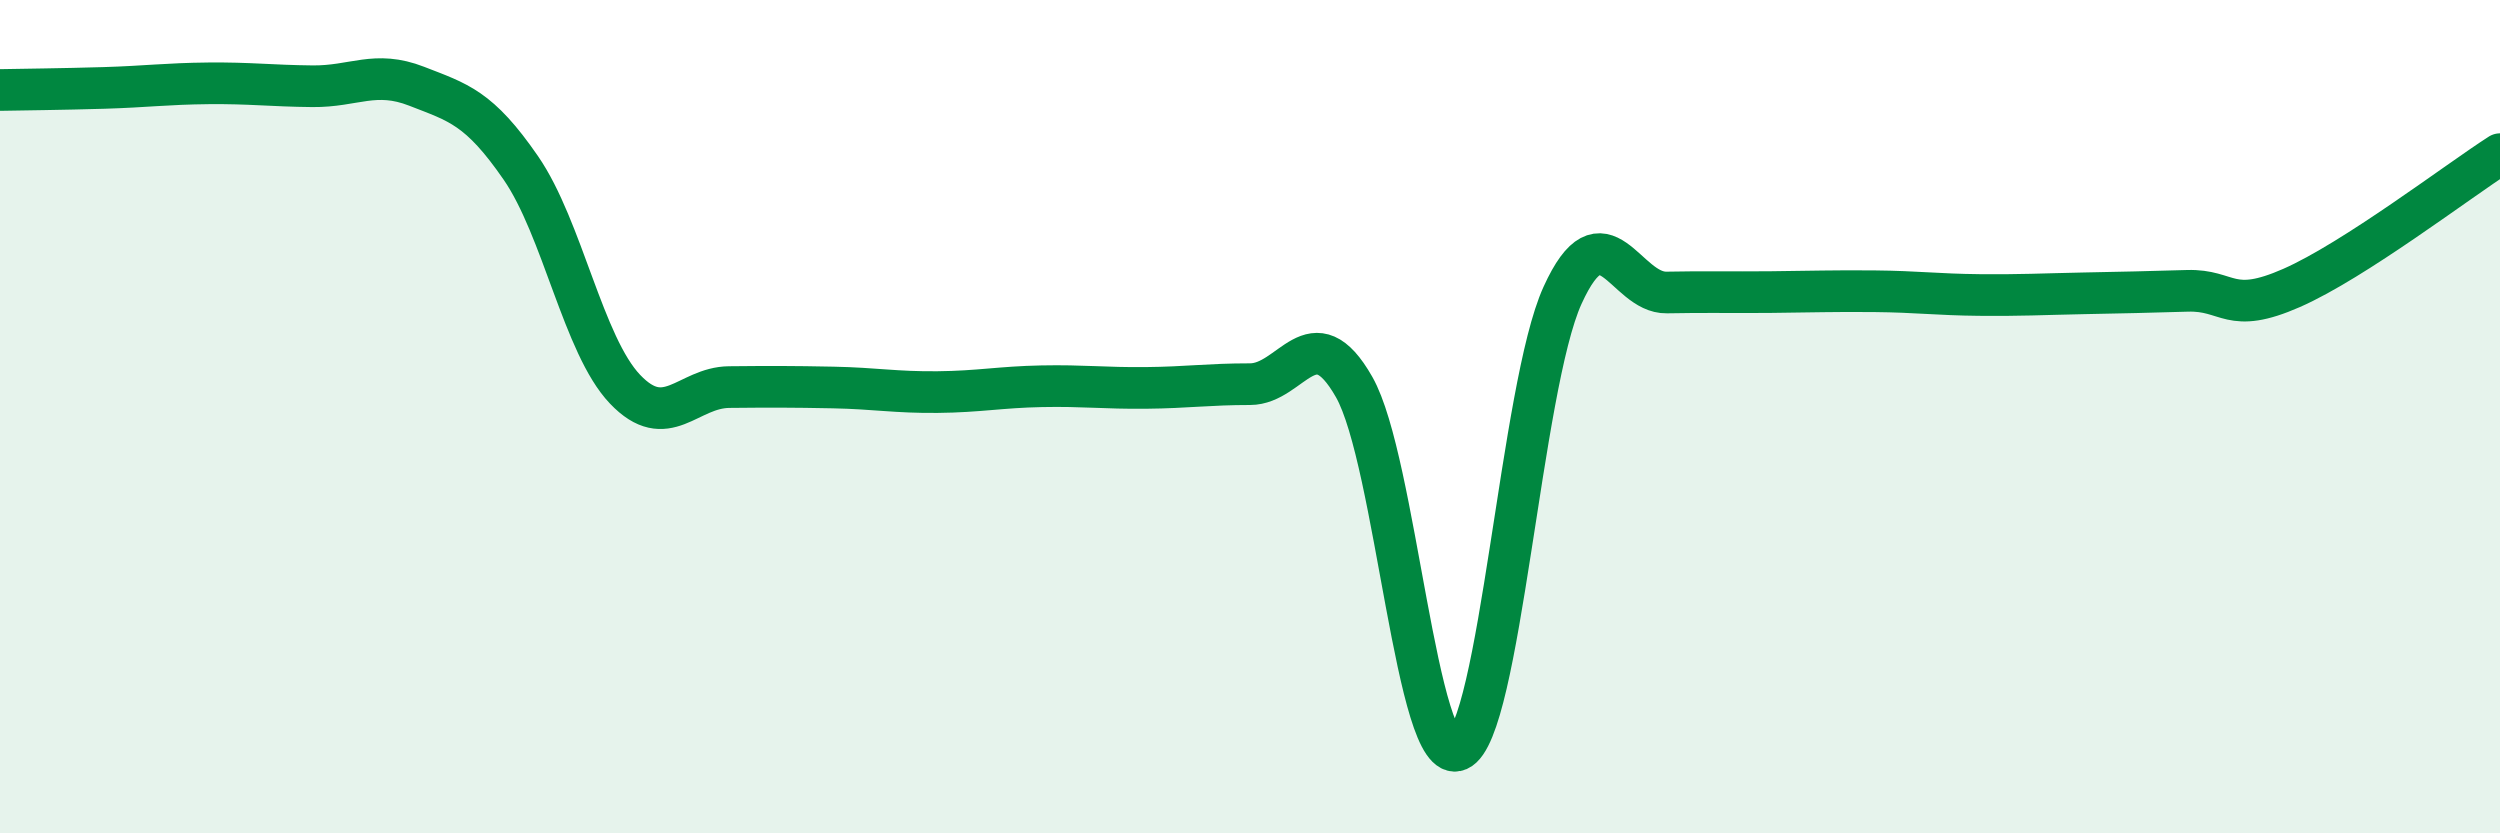
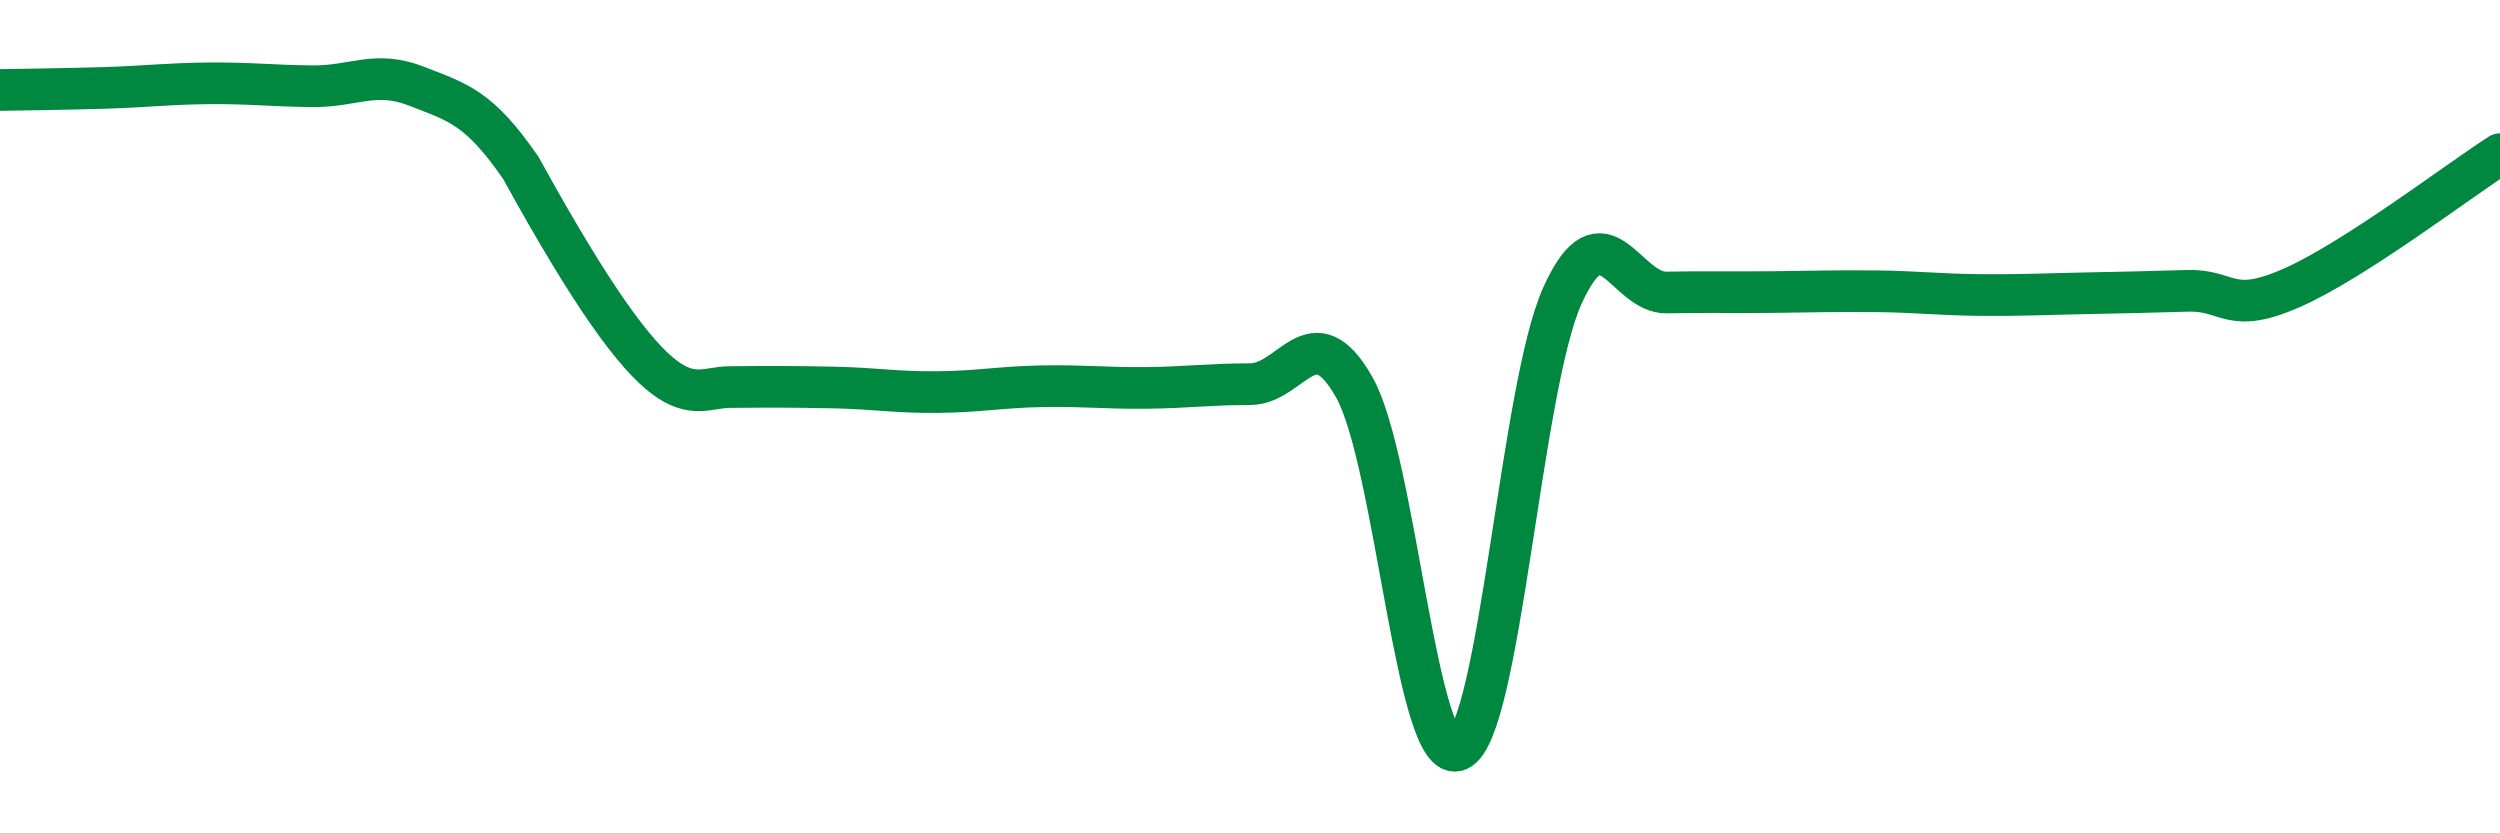
<svg xmlns="http://www.w3.org/2000/svg" width="60" height="20" viewBox="0 0 60 20">
-   <path d="M 0,2.16 C 0.5,2.15 1.5,2.14 2.5,2.11 C 3.5,2.08 4,2.01 5,2 C 6,1.99 6.5,2.06 7.5,2.07 C 8.5,2.08 9,1.68 10,2.07 C 11,2.46 11.5,2.58 12.5,4.03 C 13.5,5.48 14,8.29 15,9.34 C 16,10.39 16.5,9.3 17.5,9.29 C 18.5,9.28 19,9.28 20,9.3 C 21,9.32 21.5,9.42 22.5,9.41 C 23.5,9.4 24,9.29 25,9.27 C 26,9.25 26.5,9.32 27.5,9.31 C 28.5,9.3 29,9.22 30,9.22 C 31,9.22 31.5,7.53 32.5,9.29 C 33.5,11.05 34,18.44 35,18 C 36,17.56 36.5,9.29 37.5,7.09 C 38.5,4.89 39,7.04 40,7.02 C 41,7 41.5,7.02 42.5,7.01 C 43.5,7 44,6.98 45,6.99 C 46,7 46.5,7.07 47.5,7.08 C 48.5,7.09 49,7.06 50,7.04 C 51,7.02 51.5,7.01 52.5,6.98 C 53.5,6.95 53.5,7.57 55,6.91 C 56.5,6.25 59,4.34 60,3.7L60 20L0 20Z" fill="#008740" opacity="0.1" stroke-linecap="round" stroke-linejoin="round" />
-   <path d="M 0,2.16 C 0.5,2.15 1.5,2.14 2.5,2.11 C 3.5,2.08 4,2.01 5,2 C 6,1.99 6.5,2.06 7.5,2.07 C 8.5,2.08 9,1.68 10,2.07 C 11,2.46 11.5,2.58 12.5,4.03 C 13.5,5.48 14,8.29 15,9.34 C 16,10.39 16.5,9.3 17.5,9.29 C 18.5,9.28 19,9.28 20,9.3 C 21,9.32 21.5,9.42 22.5,9.41 C 23.5,9.4 24,9.29 25,9.27 C 26,9.25 26.5,9.32 27.5,9.31 C 28.5,9.3 29,9.22 30,9.22 C 31,9.22 31.5,7.53 32.5,9.29 C 33.5,11.05 34,18.44 35,18 C 36,17.56 36.5,9.29 37.5,7.09 C 38.5,4.89 39,7.04 40,7.02 C 41,7 41.5,7.02 42.5,7.01 C 43.5,7 44,6.98 45,6.99 C 46,7 46.5,7.07 47.5,7.08 C 48.5,7.09 49,7.06 50,7.04 C 51,7.02 51.5,7.01 52.5,6.98 C 53.5,6.95 53.5,7.57 55,6.91 C 56.5,6.25 59,4.34 60,3.7" stroke="#008740" stroke-width="1" fill="none" stroke-linecap="round" stroke-linejoin="round" />
+   <path d="M 0,2.16 C 0.5,2.15 1.5,2.14 2.5,2.11 C 3.5,2.08 4,2.01 5,2 C 6,1.99 6.5,2.06 7.5,2.07 C 8.5,2.08 9,1.68 10,2.07 C 11,2.46 11.5,2.58 12.5,4.03 C 16,10.39 16.5,9.3 17.5,9.29 C 18.5,9.28 19,9.28 20,9.3 C 21,9.32 21.5,9.42 22.5,9.41 C 23.5,9.4 24,9.29 25,9.27 C 26,9.25 26.5,9.32 27.5,9.31 C 28.5,9.3 29,9.22 30,9.22 C 31,9.22 31.5,7.53 32.5,9.29 C 33.5,11.05 34,18.44 35,18 C 36,17.56 36.5,9.29 37.5,7.09 C 38.5,4.89 39,7.04 40,7.02 C 41,7 41.5,7.02 42.5,7.01 C 43.5,7 44,6.98 45,6.99 C 46,7 46.5,7.07 47.5,7.08 C 48.5,7.09 49,7.06 50,7.04 C 51,7.02 51.5,7.01 52.5,6.98 C 53.5,6.95 53.5,7.57 55,6.91 C 56.5,6.25 59,4.34 60,3.7" stroke="#008740" stroke-width="1" fill="none" stroke-linecap="round" stroke-linejoin="round" />
</svg>